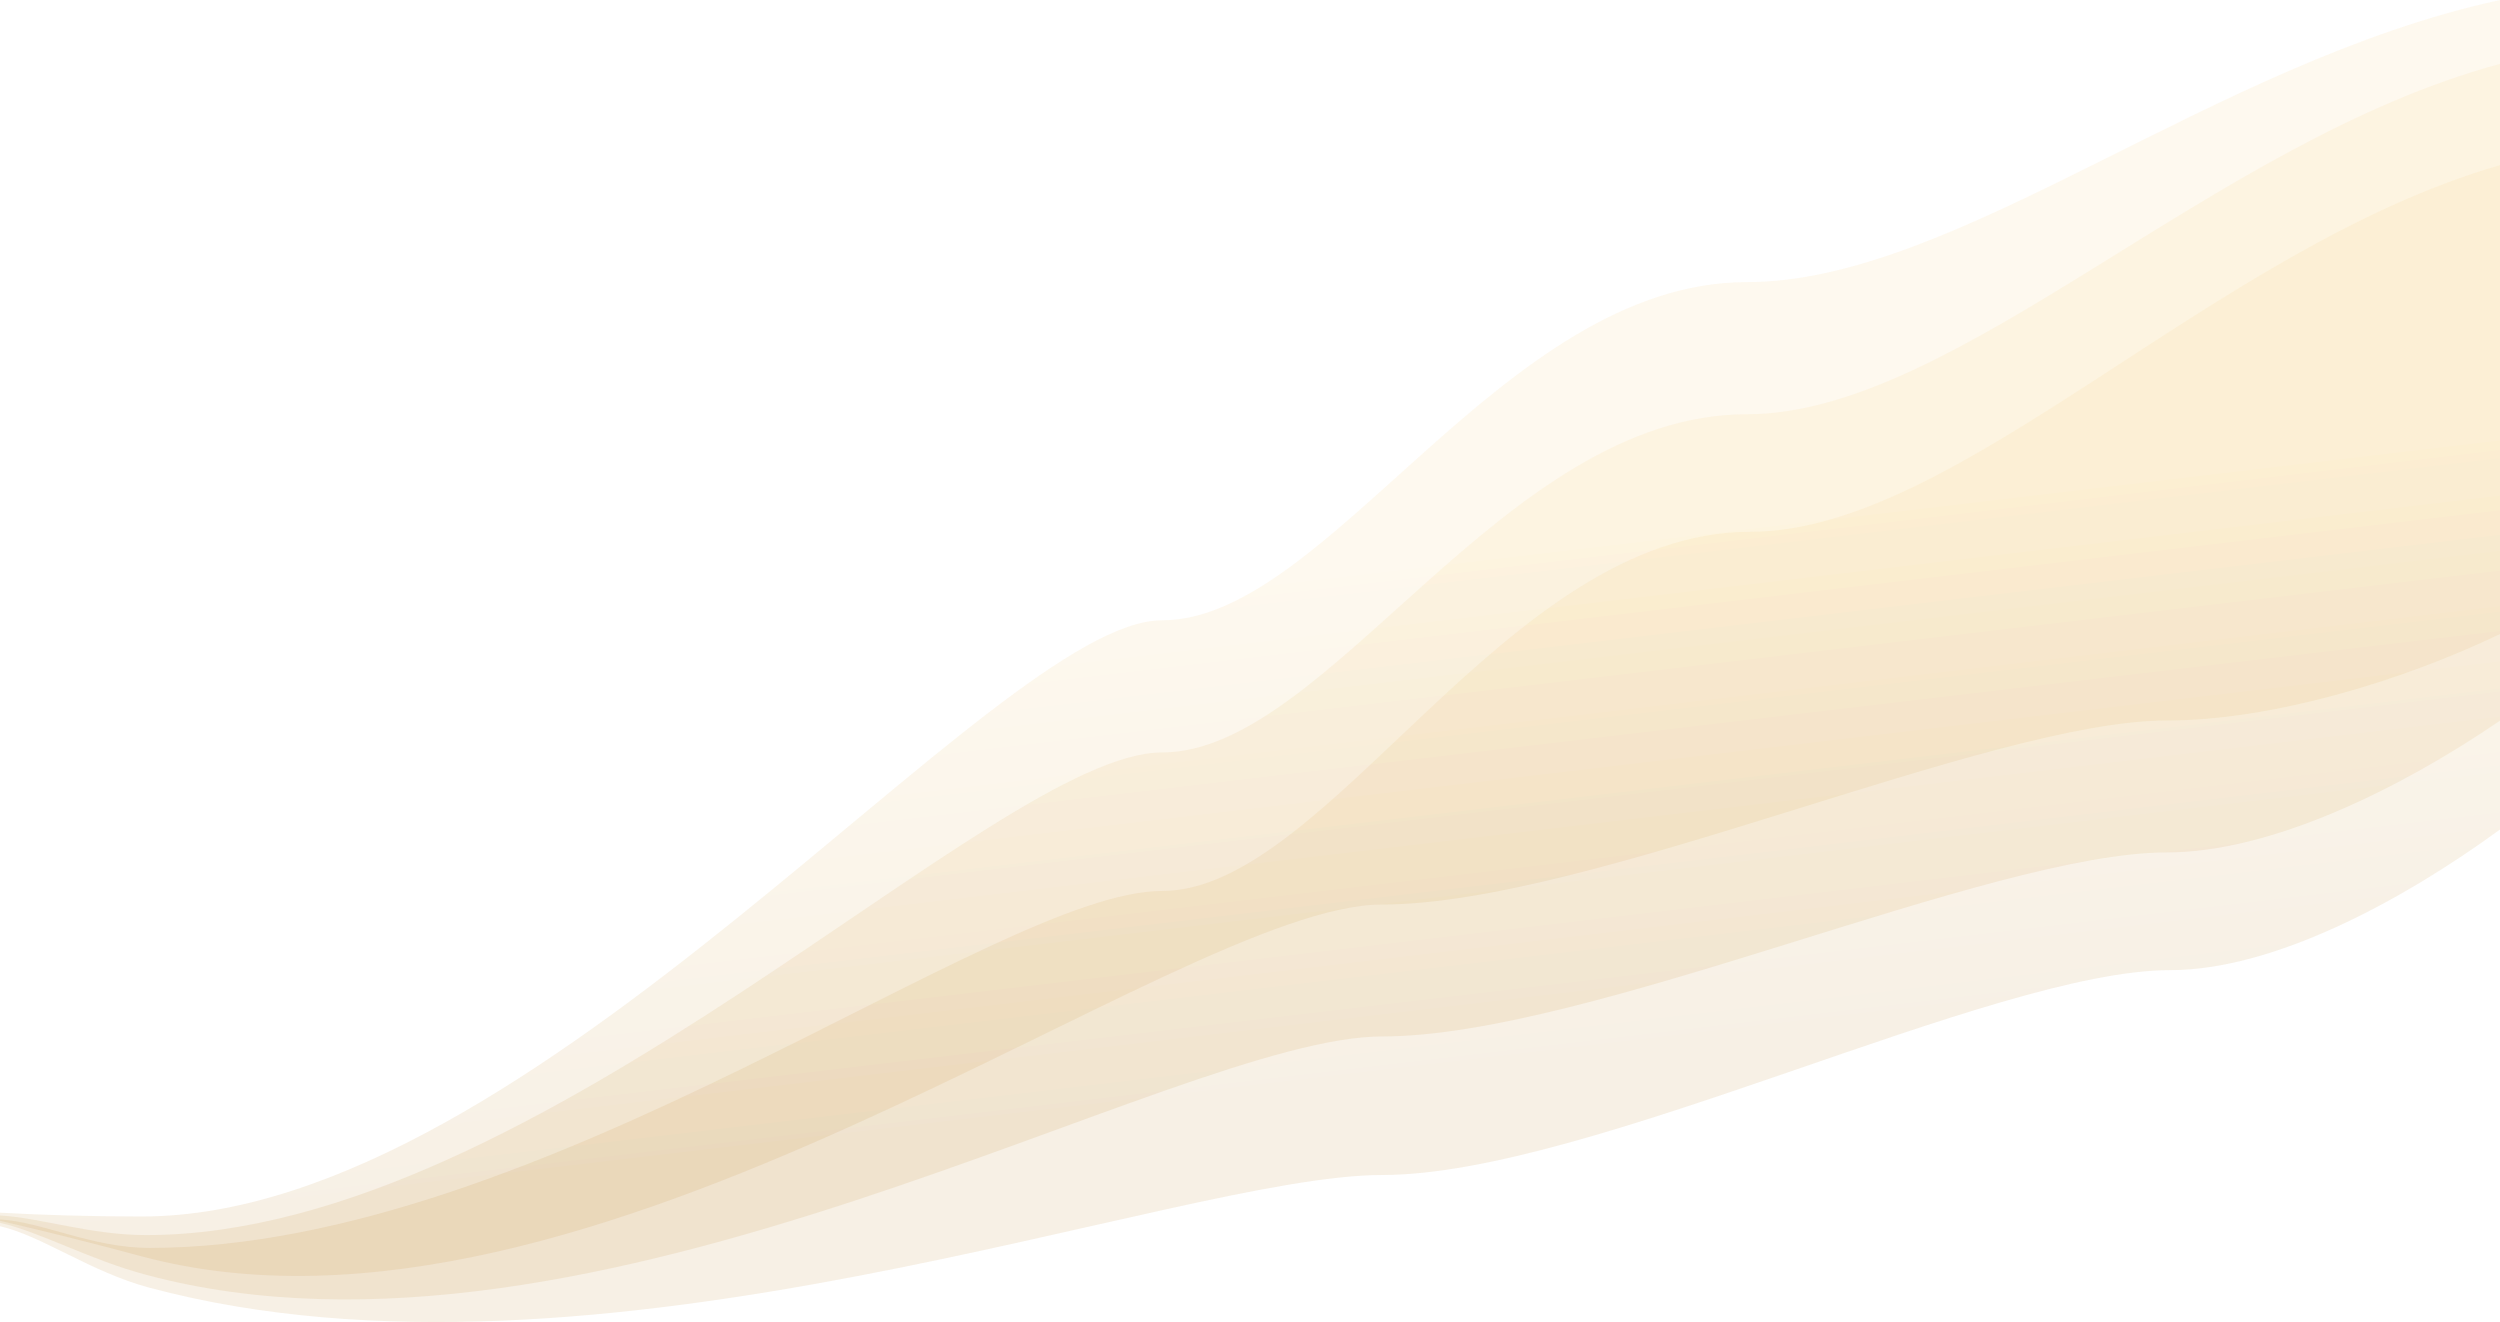
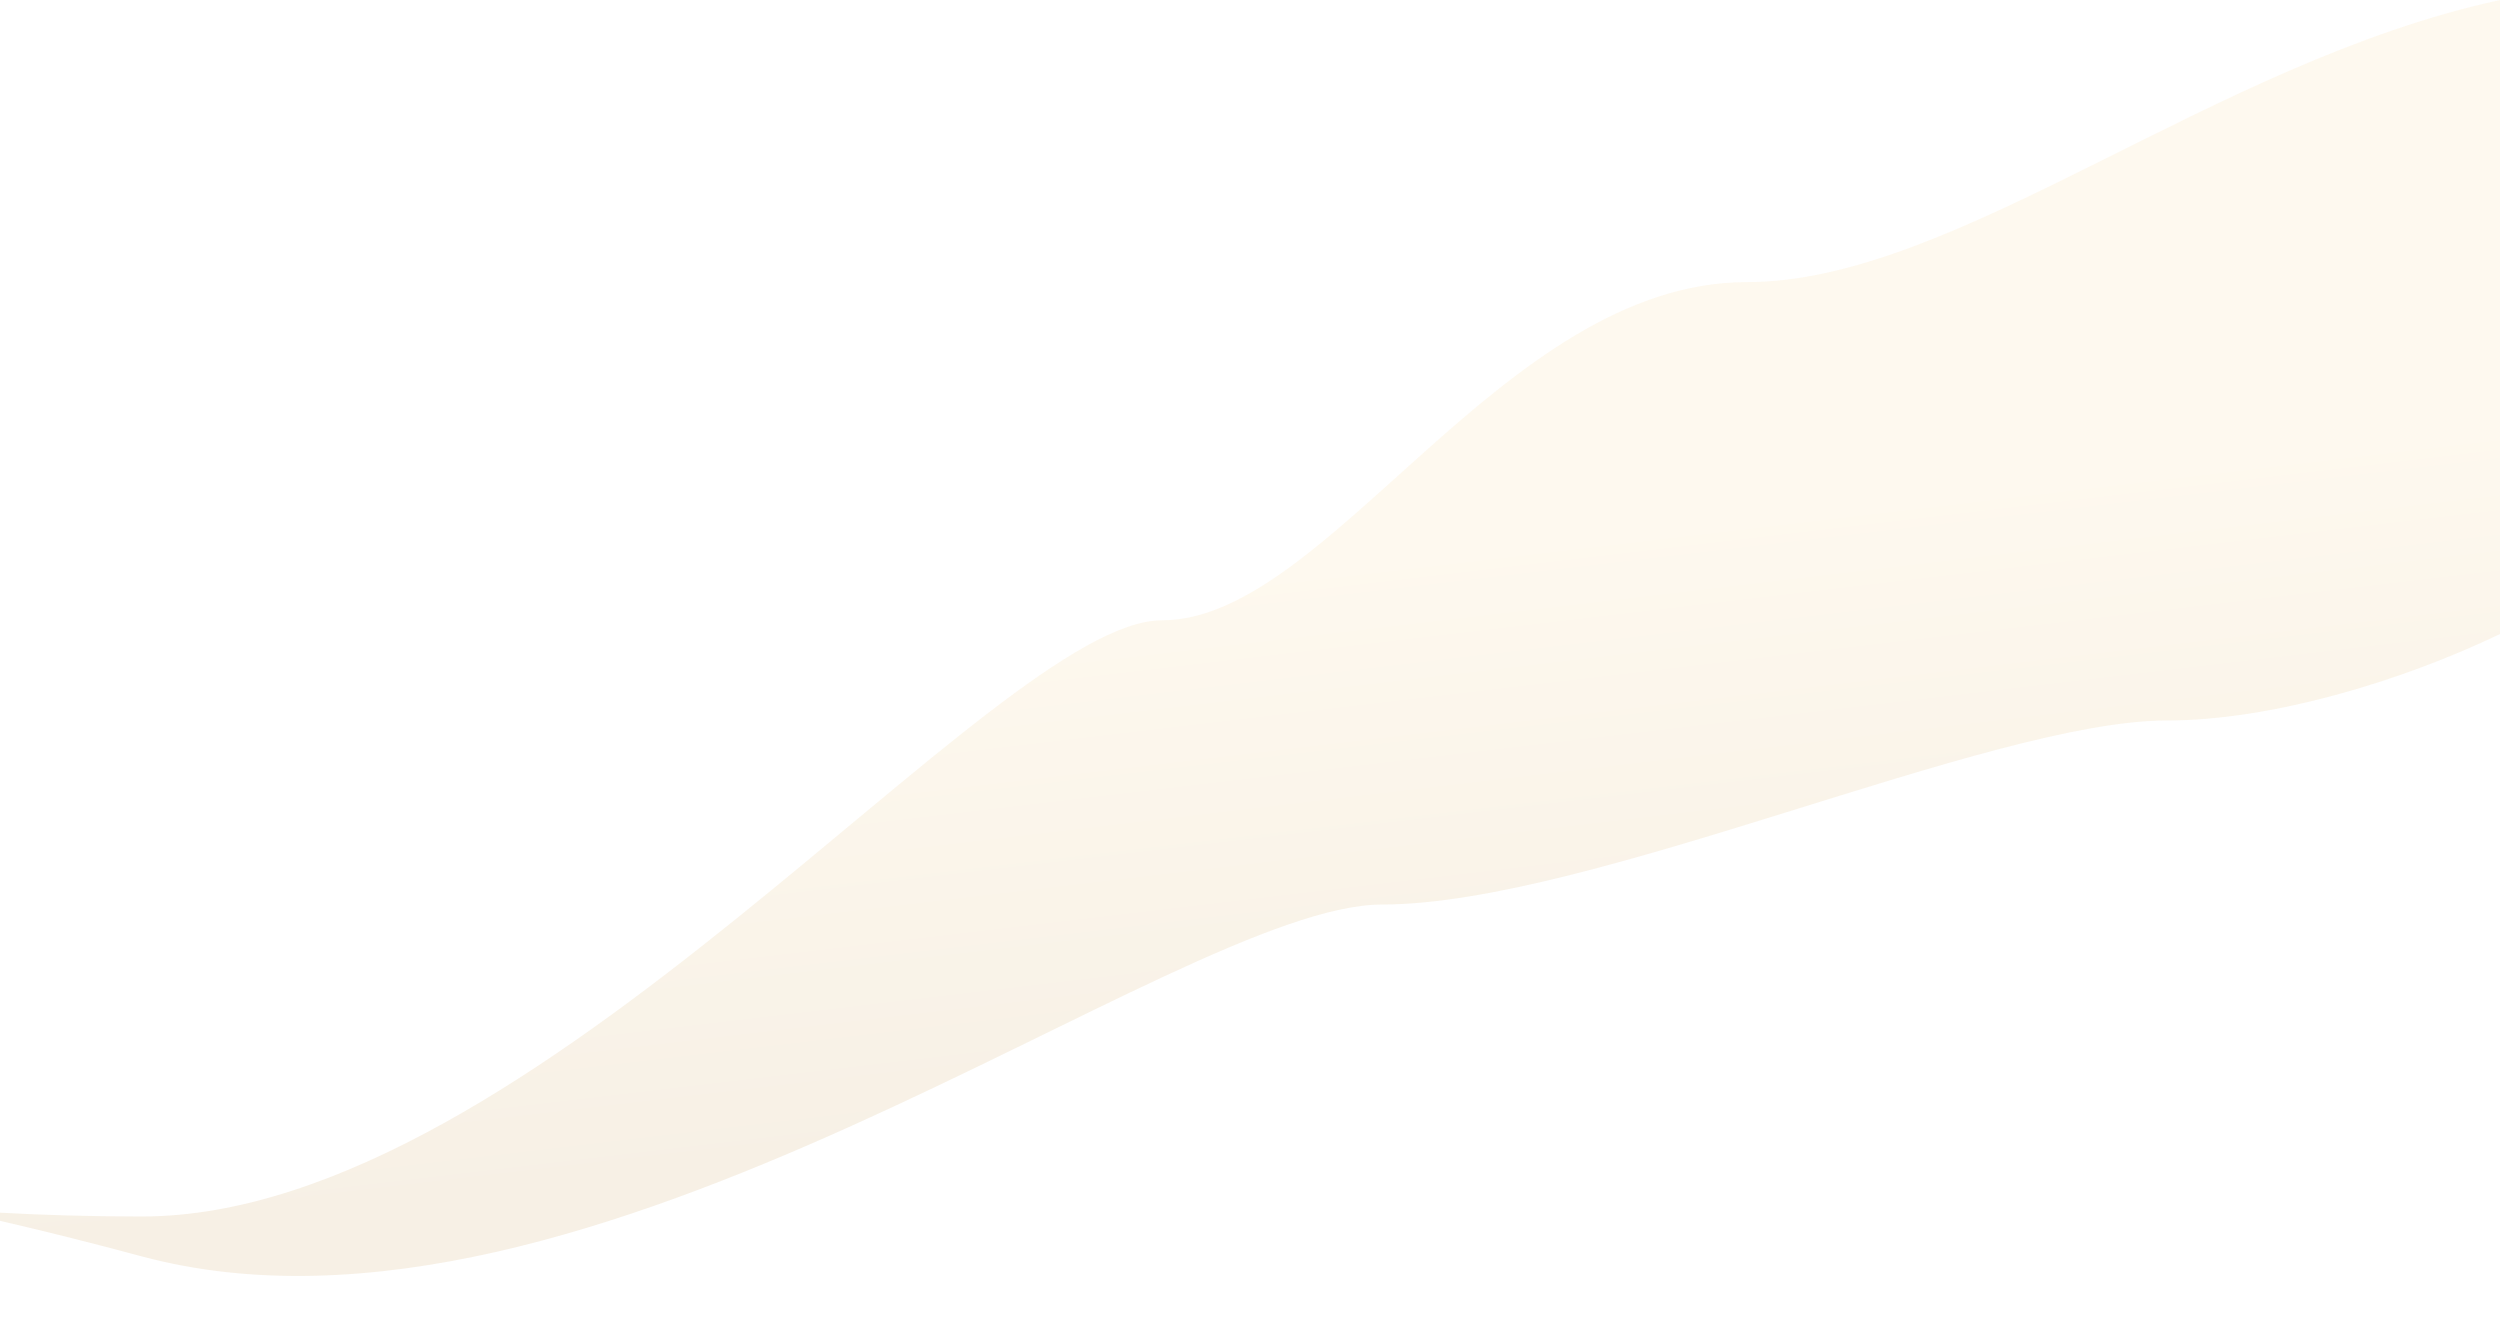
<svg xmlns="http://www.w3.org/2000/svg" viewBox="0 0 1440 761.6" style="transform: scaleX(-1)">
  <linearGradient id="fill-gradient-primary" gradientUnits="userSpaceOnUse" x1="208.749" y1="898.396" x2="208.857" y2="897.984" gradientTransform="matrix(1637.824 0 0 -744.422 -341188.938 669111)">
    <stop offset="0" style="stop-color:#F8D07F" />
    <stop offset="1" style="stop-color:#BD852D" />
  </linearGradient>
  <path style="opacity: 0.125; fill: url(#fill-gradient-primary);" d="     M1440,0c-166.6,36.1-313.1,162.5-433.8,162.5c-140.8,0-240.9,194.8-336.9,194.8S307.9,700.7,81.7,700.7c-31,0-58.3-0.9-81.7-2.2     l0,4.7c23,5.3,50.2,12,81.7,20.5C339.7,792.8,677,521,796.2,521s349.7-106,451.9-106c59.8,0,134.5-22.3,191.9-49.8L1440,0z" />
-   <path style="opacity: 0.125; fill: url(#fill-gradient-primary);" d="     M1440,36.8c-166.6,44.8-313.1,201.8-433.8,201.8c-140.8,0-240.9,194.8-336.9,194.8s-358.8,278-585.1,278c-32.1,0-60.3-9.9-84.3-11.3     l0,4.2c23.6,5.4,51.6,21.3,84.3,30C342.2,803.5,677,597,796.2,597s349.7-106,451.9-106c59.8,0,134.4-36.6,191.9-75.9L1440,36.8z" />
-   <path style="opacity: 0.125; fill: url(#fill-gradient-primary);" d="     M0,706.3c23.9,5.4,52.5,26.5,86,35.4c258,69.1,591-64.9,710.2-64.9s351.6-118,453.8-118c59.1,0,132.7-39.2,190-81l0-382.7     c-165.7,47.9-311.7,211.2-431.9,211.2c-140.8,0-242.9,206.9-338.8,206.9S312.2,718.8,86,718.8c-32.9,0-61.6-15-86-16.4L0,706.3z" />
</svg>